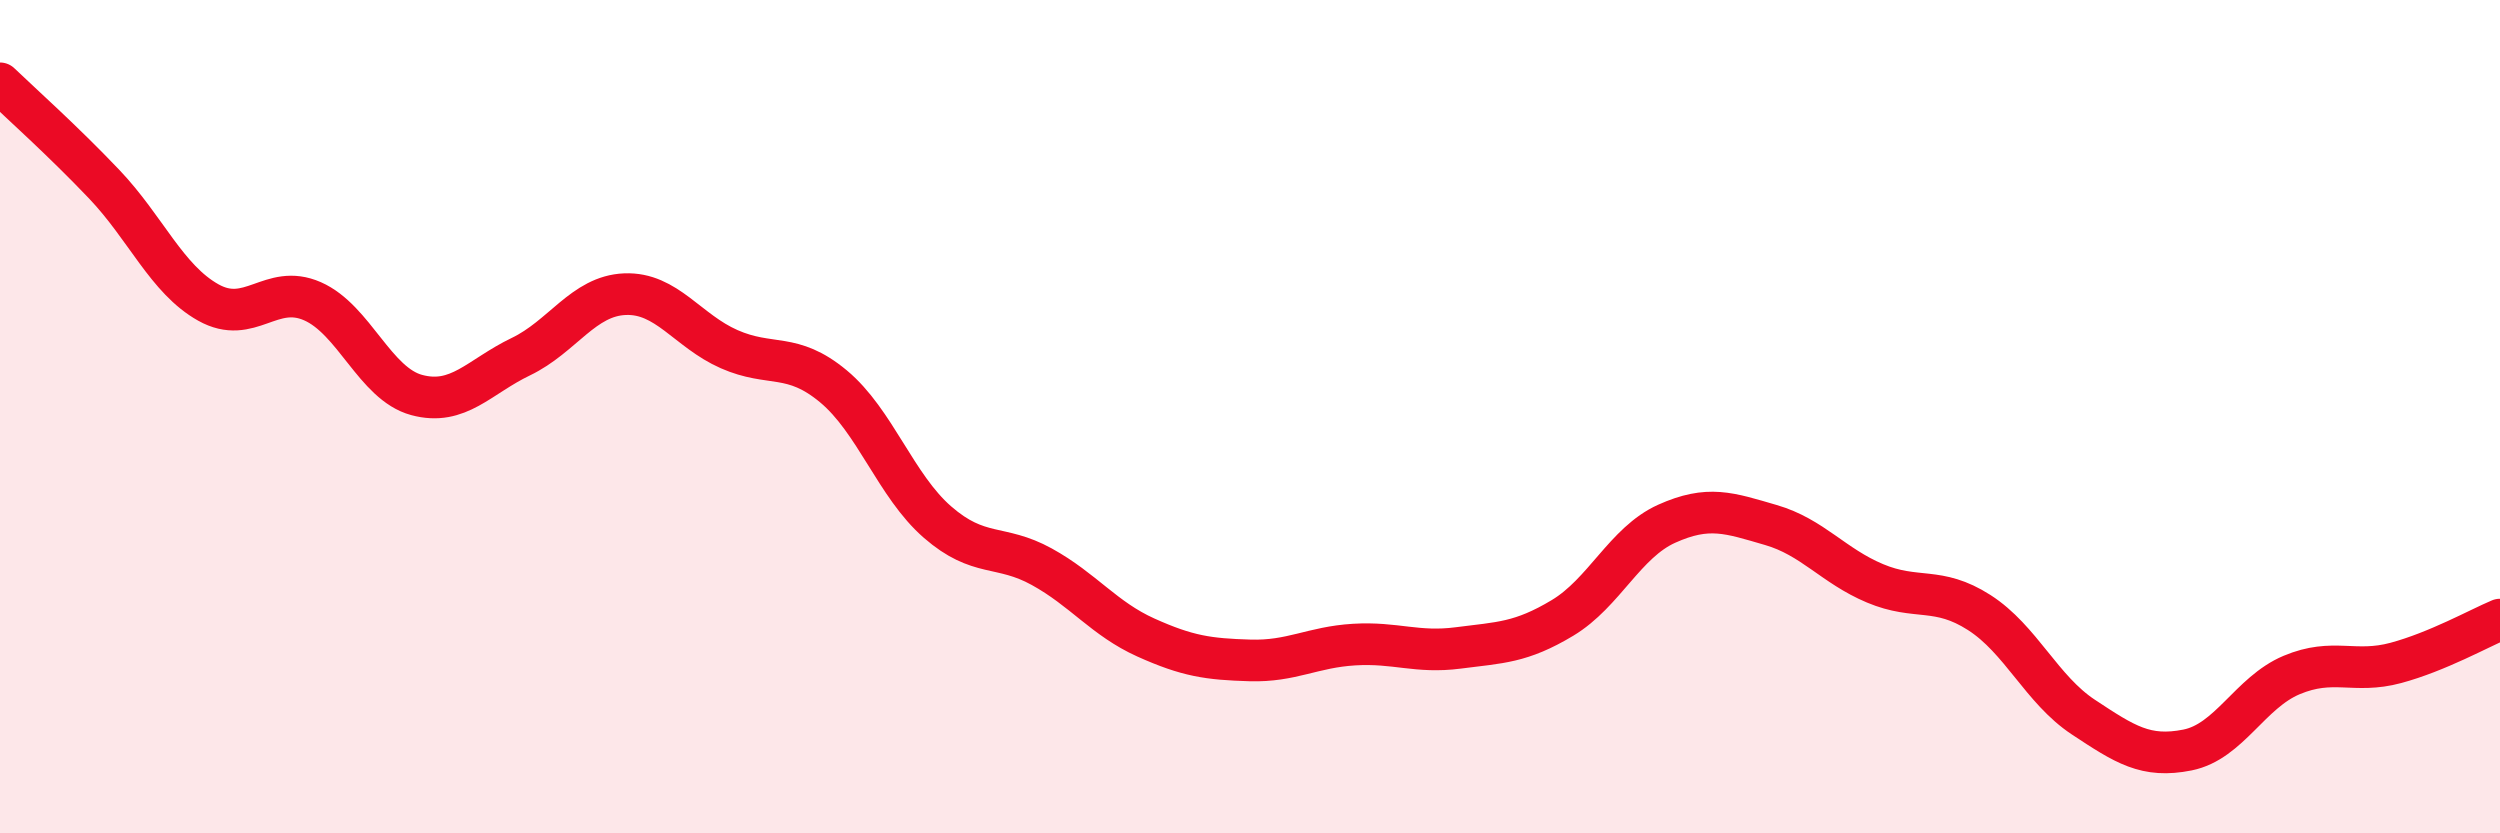
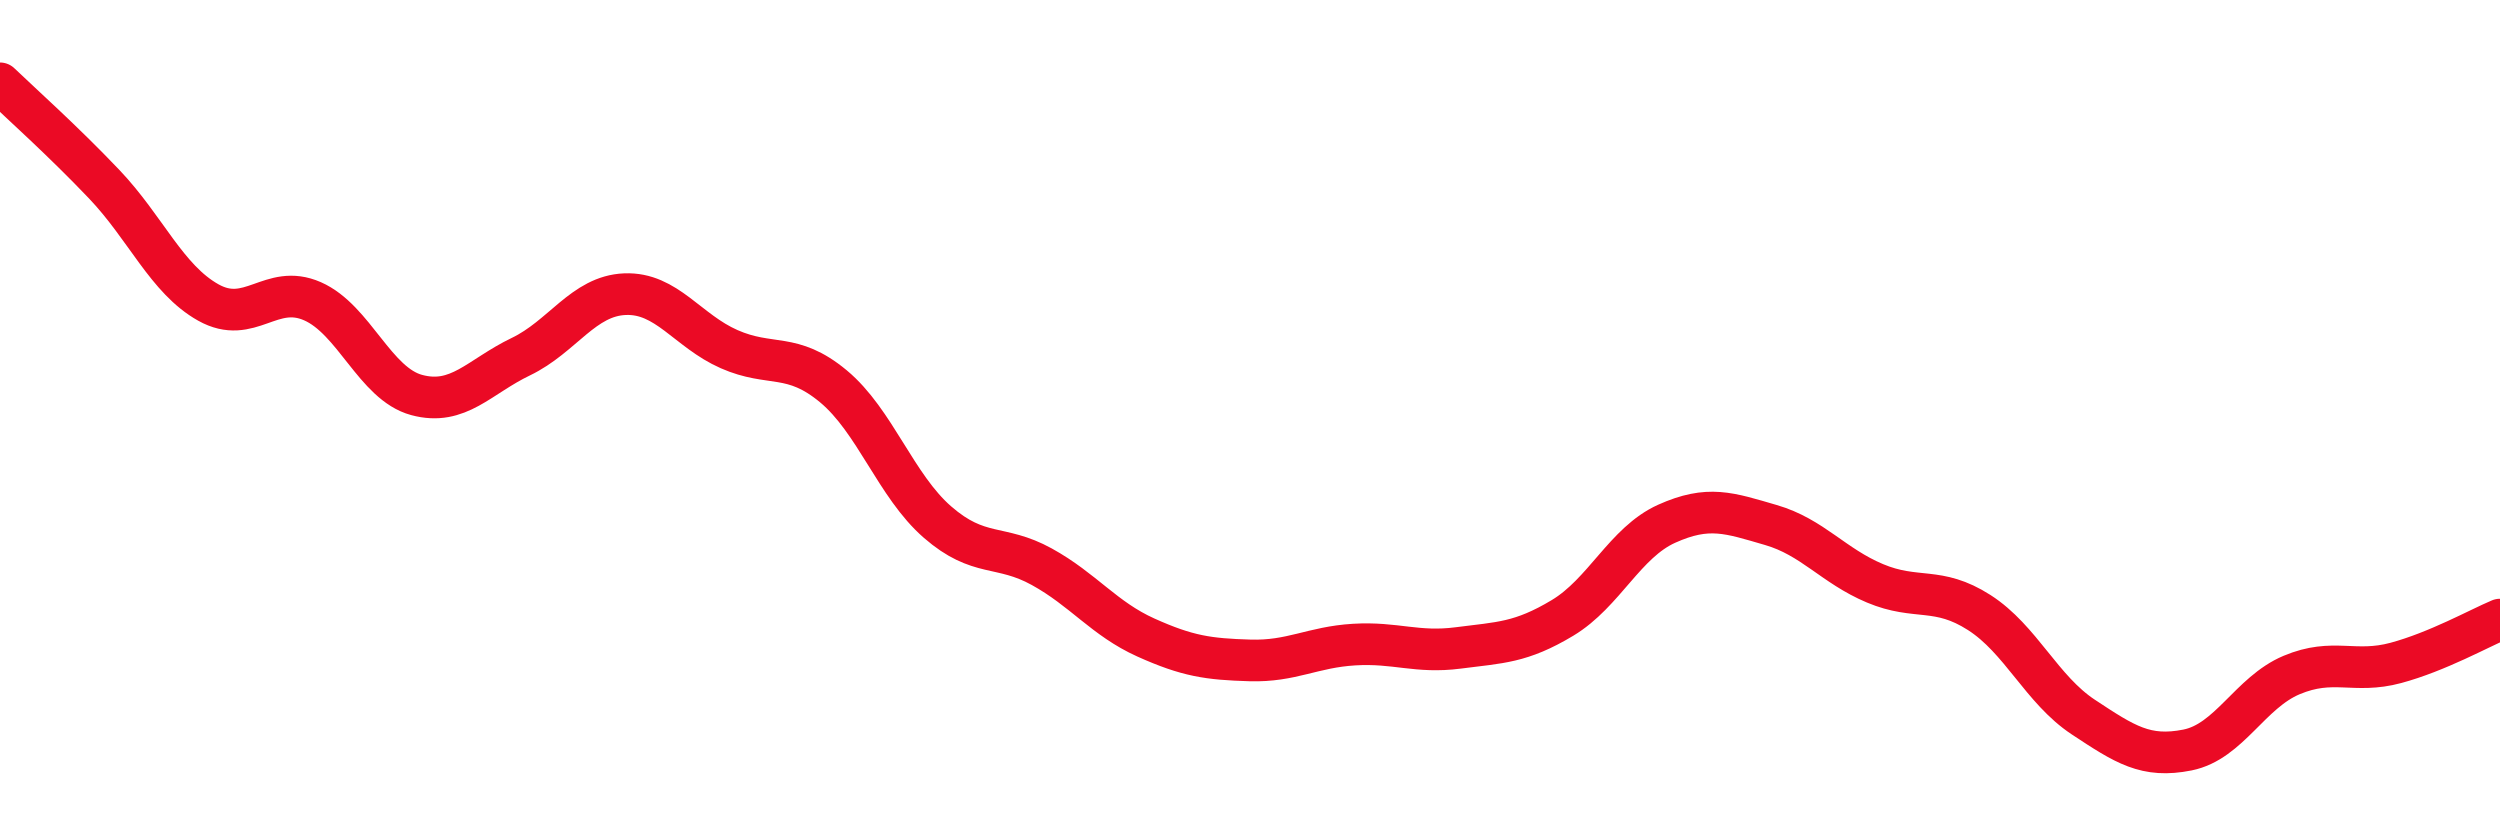
<svg xmlns="http://www.w3.org/2000/svg" width="60" height="20" viewBox="0 0 60 20">
-   <path d="M 0,2 C 0.5,2.48 1.5,3.37 2.5,4.42 C 3.5,5.47 4,6.7 5,7.26 C 6,7.82 6.5,6.79 7.5,7.23 C 8.5,7.67 9,9.21 10,9.48 C 11,9.75 11.5,9.04 12.5,8.56 C 13.5,8.08 14,7.1 15,7.06 C 16,7.02 16.5,7.94 17.5,8.38 C 18.5,8.82 19,8.44 20,9.27 C 21,10.1 21.5,11.66 22.5,12.53 C 23.5,13.4 24,13.05 25,13.6 C 26,14.15 26.5,14.85 27.5,15.3 C 28.5,15.75 29,15.82 30,15.85 C 31,15.88 31.5,15.53 32.5,15.47 C 33.5,15.41 34,15.68 35,15.55 C 36,15.42 36.5,15.43 37.5,14.83 C 38.5,14.23 39,13.02 40,12.57 C 41,12.12 41.5,12.31 42.5,12.6 C 43.5,12.89 44,13.58 45,14 C 46,14.42 46.5,14.06 47.5,14.7 C 48.5,15.34 49,16.55 50,17.21 C 51,17.87 51.5,18.2 52.5,18 C 53.5,17.8 54,16.62 55,16.2 C 56,15.78 56.5,16.18 57.5,15.91 C 58.5,15.64 59.5,15.08 60,14.87L60 20L0 20Z" fill="#EB0A25" opacity="0.1" stroke-linecap="round" stroke-linejoin="round" />
  <path d="M 0,2 C 0.5,2.48 1.5,3.37 2.5,4.42 C 3.5,5.47 4,6.7 5,7.26 C 6,7.82 6.5,6.79 7.5,7.23 C 8.5,7.67 9,9.21 10,9.48 C 11,9.75 11.5,9.04 12.5,8.56 C 13.5,8.08 14,7.1 15,7.06 C 16,7.02 16.5,7.94 17.5,8.38 C 18.5,8.82 19,8.44 20,9.27 C 21,10.1 21.5,11.66 22.5,12.53 C 23.5,13.4 24,13.05 25,13.6 C 26,14.15 26.5,14.85 27.5,15.3 C 28.5,15.75 29,15.82 30,15.85 C 31,15.88 31.5,15.53 32.5,15.47 C 33.5,15.41 34,15.68 35,15.55 C 36,15.42 36.5,15.43 37.5,14.83 C 38.5,14.23 39,13.02 40,12.57 C 41,12.12 41.5,12.31 42.5,12.6 C 43.5,12.89 44,13.58 45,14 C 46,14.42 46.5,14.06 47.5,14.7 C 48.5,15.34 49,16.55 50,17.21 C 51,17.87 51.5,18.2 52.5,18 C 53.5,17.8 54,16.62 55,16.2 C 56,15.78 56.5,16.18 57.5,15.91 C 58.5,15.64 59.5,15.08 60,14.87" stroke="#EB0A25" stroke-width="1" fill="none" stroke-linecap="round" stroke-linejoin="round" />
</svg>